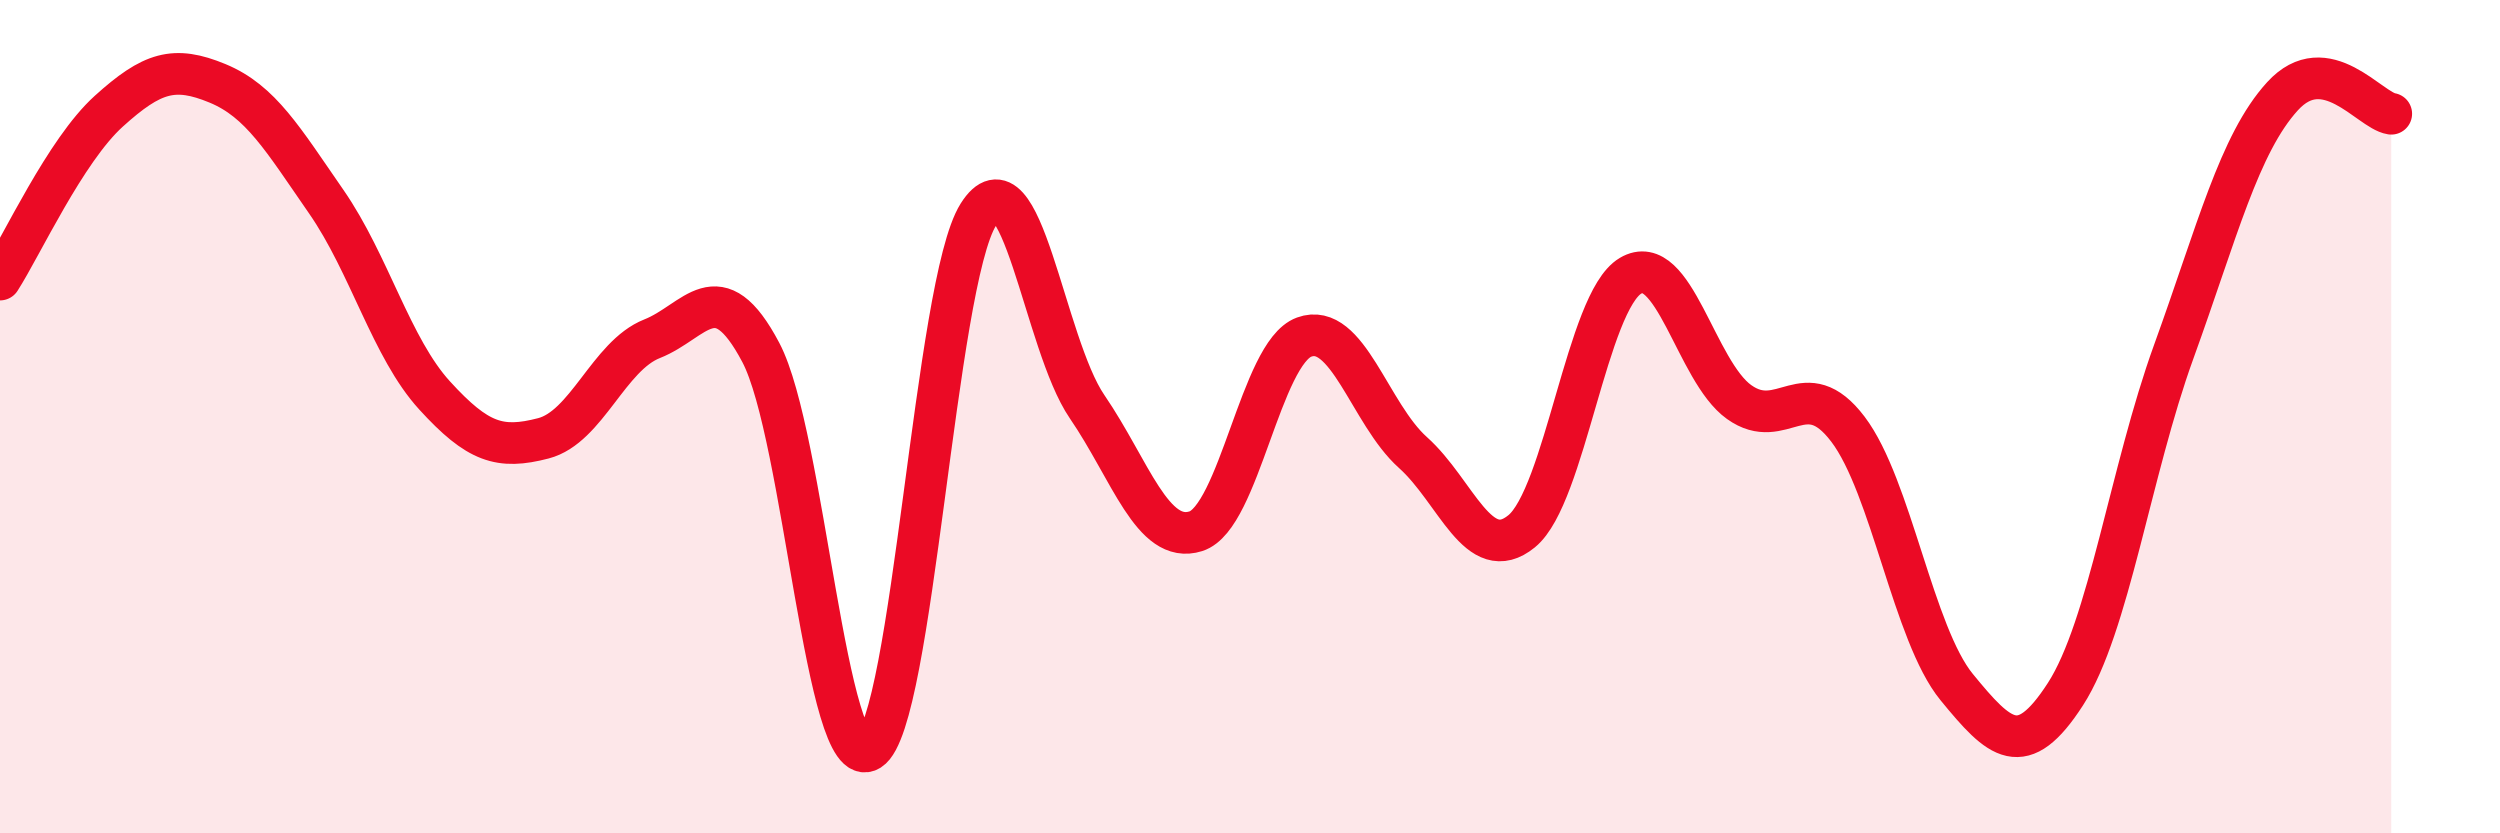
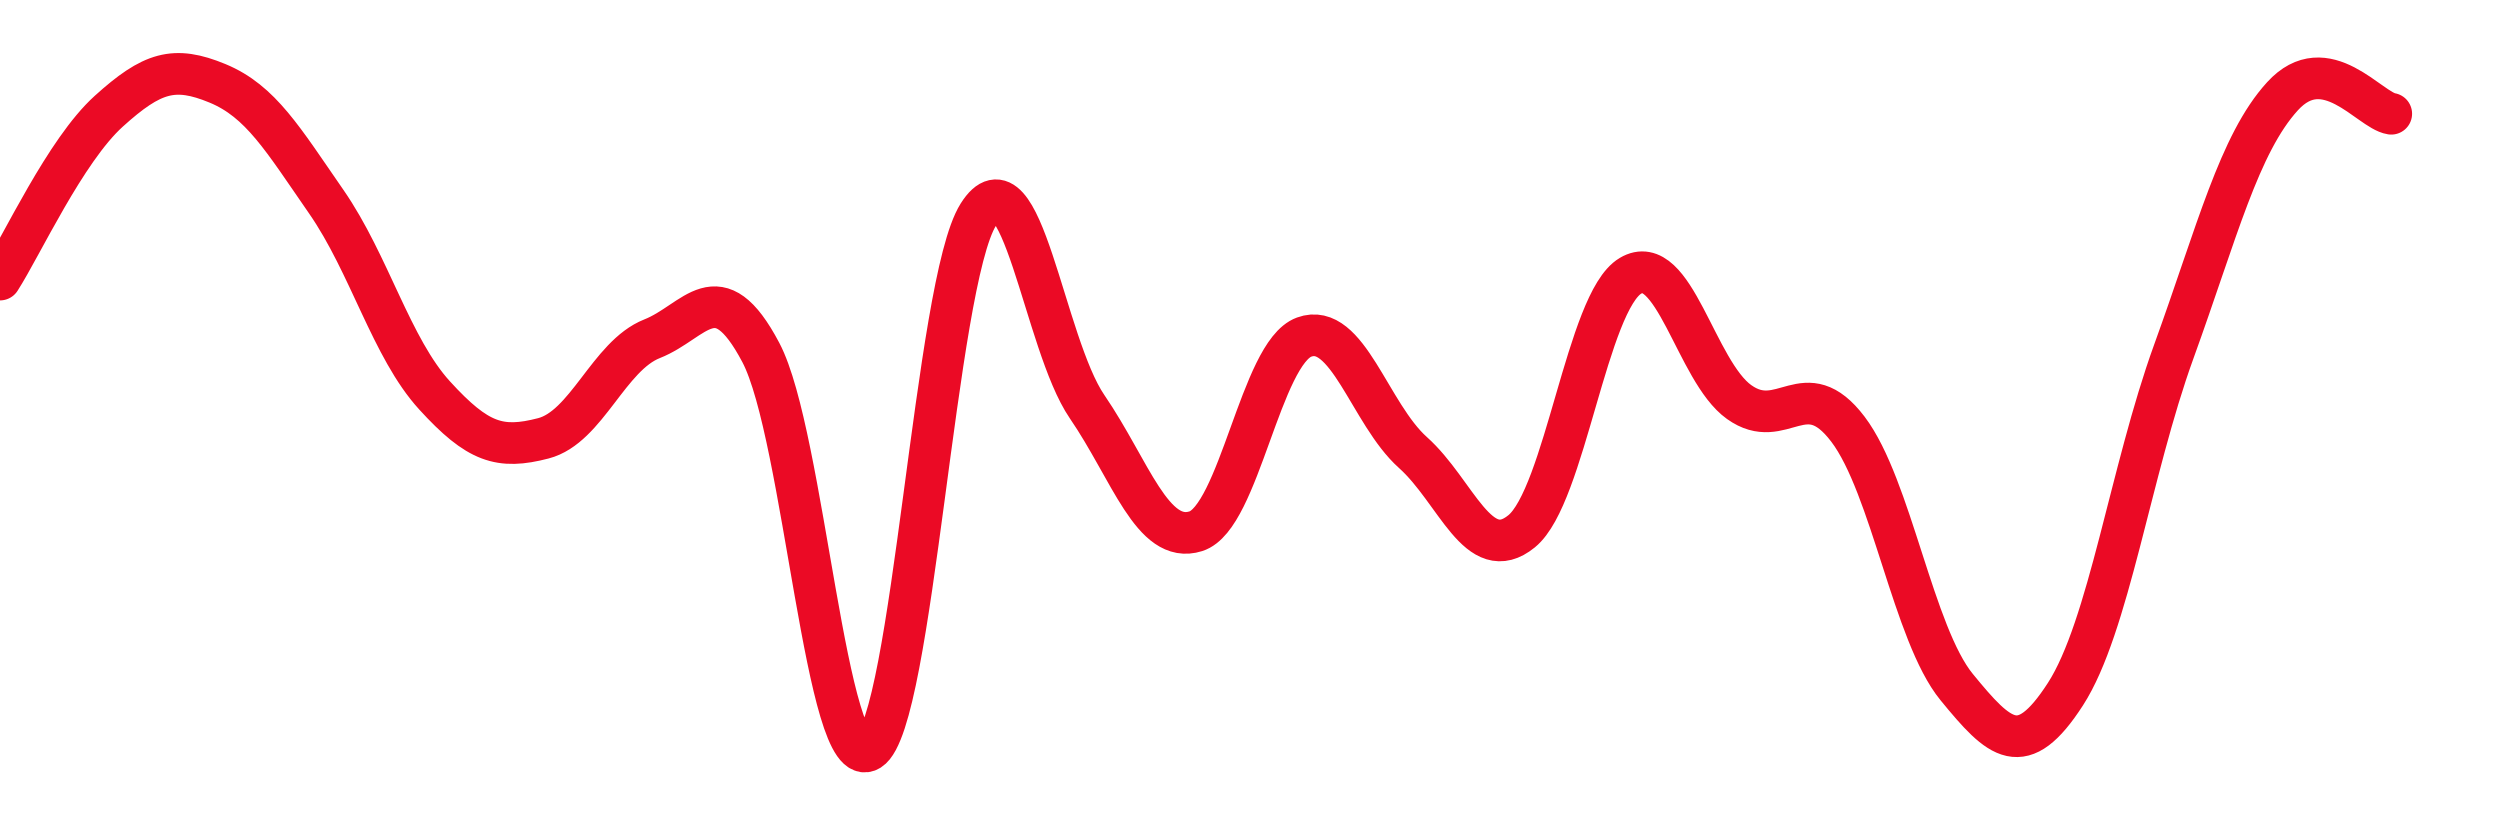
<svg xmlns="http://www.w3.org/2000/svg" width="60" height="20" viewBox="0 0 60 20">
-   <path d="M 0,6.71 C 0.52,5.9 1.57,3.61 2.61,2.67 C 3.65,1.73 4.18,1.57 5.22,2 C 6.26,2.43 6.79,3.34 7.83,4.84 C 8.87,6.34 9.39,8.35 10.43,9.49 C 11.47,10.63 12,10.79 13.04,10.52 C 14.08,10.25 14.61,8.54 15.65,8.13 C 16.69,7.72 17.22,6.49 18.26,8.46 C 19.3,10.43 19.83,18.66 20.87,18 C 21.91,17.34 22.44,6.8 23.48,5.15 C 24.52,3.5 25.05,8.24 26.09,9.76 C 27.13,11.28 27.66,13.08 28.7,12.75 C 29.74,12.42 30.26,8.47 31.3,8.09 C 32.34,7.71 32.87,9.93 33.91,10.86 C 34.95,11.79 35.48,13.6 36.52,12.75 C 37.56,11.9 38.09,7.24 39.13,6.62 C 40.17,6 40.7,8.91 41.74,9.65 C 42.78,10.39 43.31,8.93 44.35,10.3 C 45.39,11.67 45.92,15.22 46.96,16.49 C 48,17.76 48.53,18.27 49.57,16.66 C 50.61,15.05 51.13,11.31 52.17,8.44 C 53.21,5.57 53.74,3.45 54.78,2.31 C 55.82,1.17 56.87,2.65 57.39,2.73L57.39 20L0 20Z" fill="#EB0A25" opacity="0.1" stroke-linecap="round" stroke-linejoin="round" />
  <path d="M 0,6.71 C 0.52,5.9 1.57,3.61 2.61,2.67 C 3.65,1.73 4.18,1.57 5.22,2 C 6.26,2.43 6.79,3.34 7.83,4.84 C 8.87,6.34 9.39,8.35 10.43,9.49 C 11.47,10.63 12,10.79 13.04,10.52 C 14.08,10.25 14.61,8.54 15.65,8.13 C 16.69,7.72 17.22,6.49 18.26,8.46 C 19.3,10.43 19.83,18.66 20.87,18 C 21.91,17.34 22.44,6.8 23.48,5.15 C 24.52,3.5 25.05,8.24 26.09,9.76 C 27.13,11.28 27.66,13.08 28.7,12.75 C 29.74,12.42 30.26,8.47 31.3,8.09 C 32.34,7.71 32.87,9.93 33.91,10.86 C 34.95,11.79 35.48,13.6 36.52,12.75 C 37.56,11.9 38.09,7.24 39.13,6.62 C 40.17,6 40.7,8.91 41.74,9.65 C 42.78,10.39 43.31,8.93 44.35,10.3 C 45.39,11.67 45.92,15.22 46.96,16.49 C 48,17.76 48.53,18.27 49.57,16.66 C 50.61,15.05 51.13,11.31 52.17,8.44 C 53.21,5.57 53.74,3.45 54.78,2.31 C 55.82,1.17 56.87,2.65 57.39,2.73" stroke="#EB0A25" stroke-width="1" fill="none" stroke-linecap="round" stroke-linejoin="round" />
</svg>